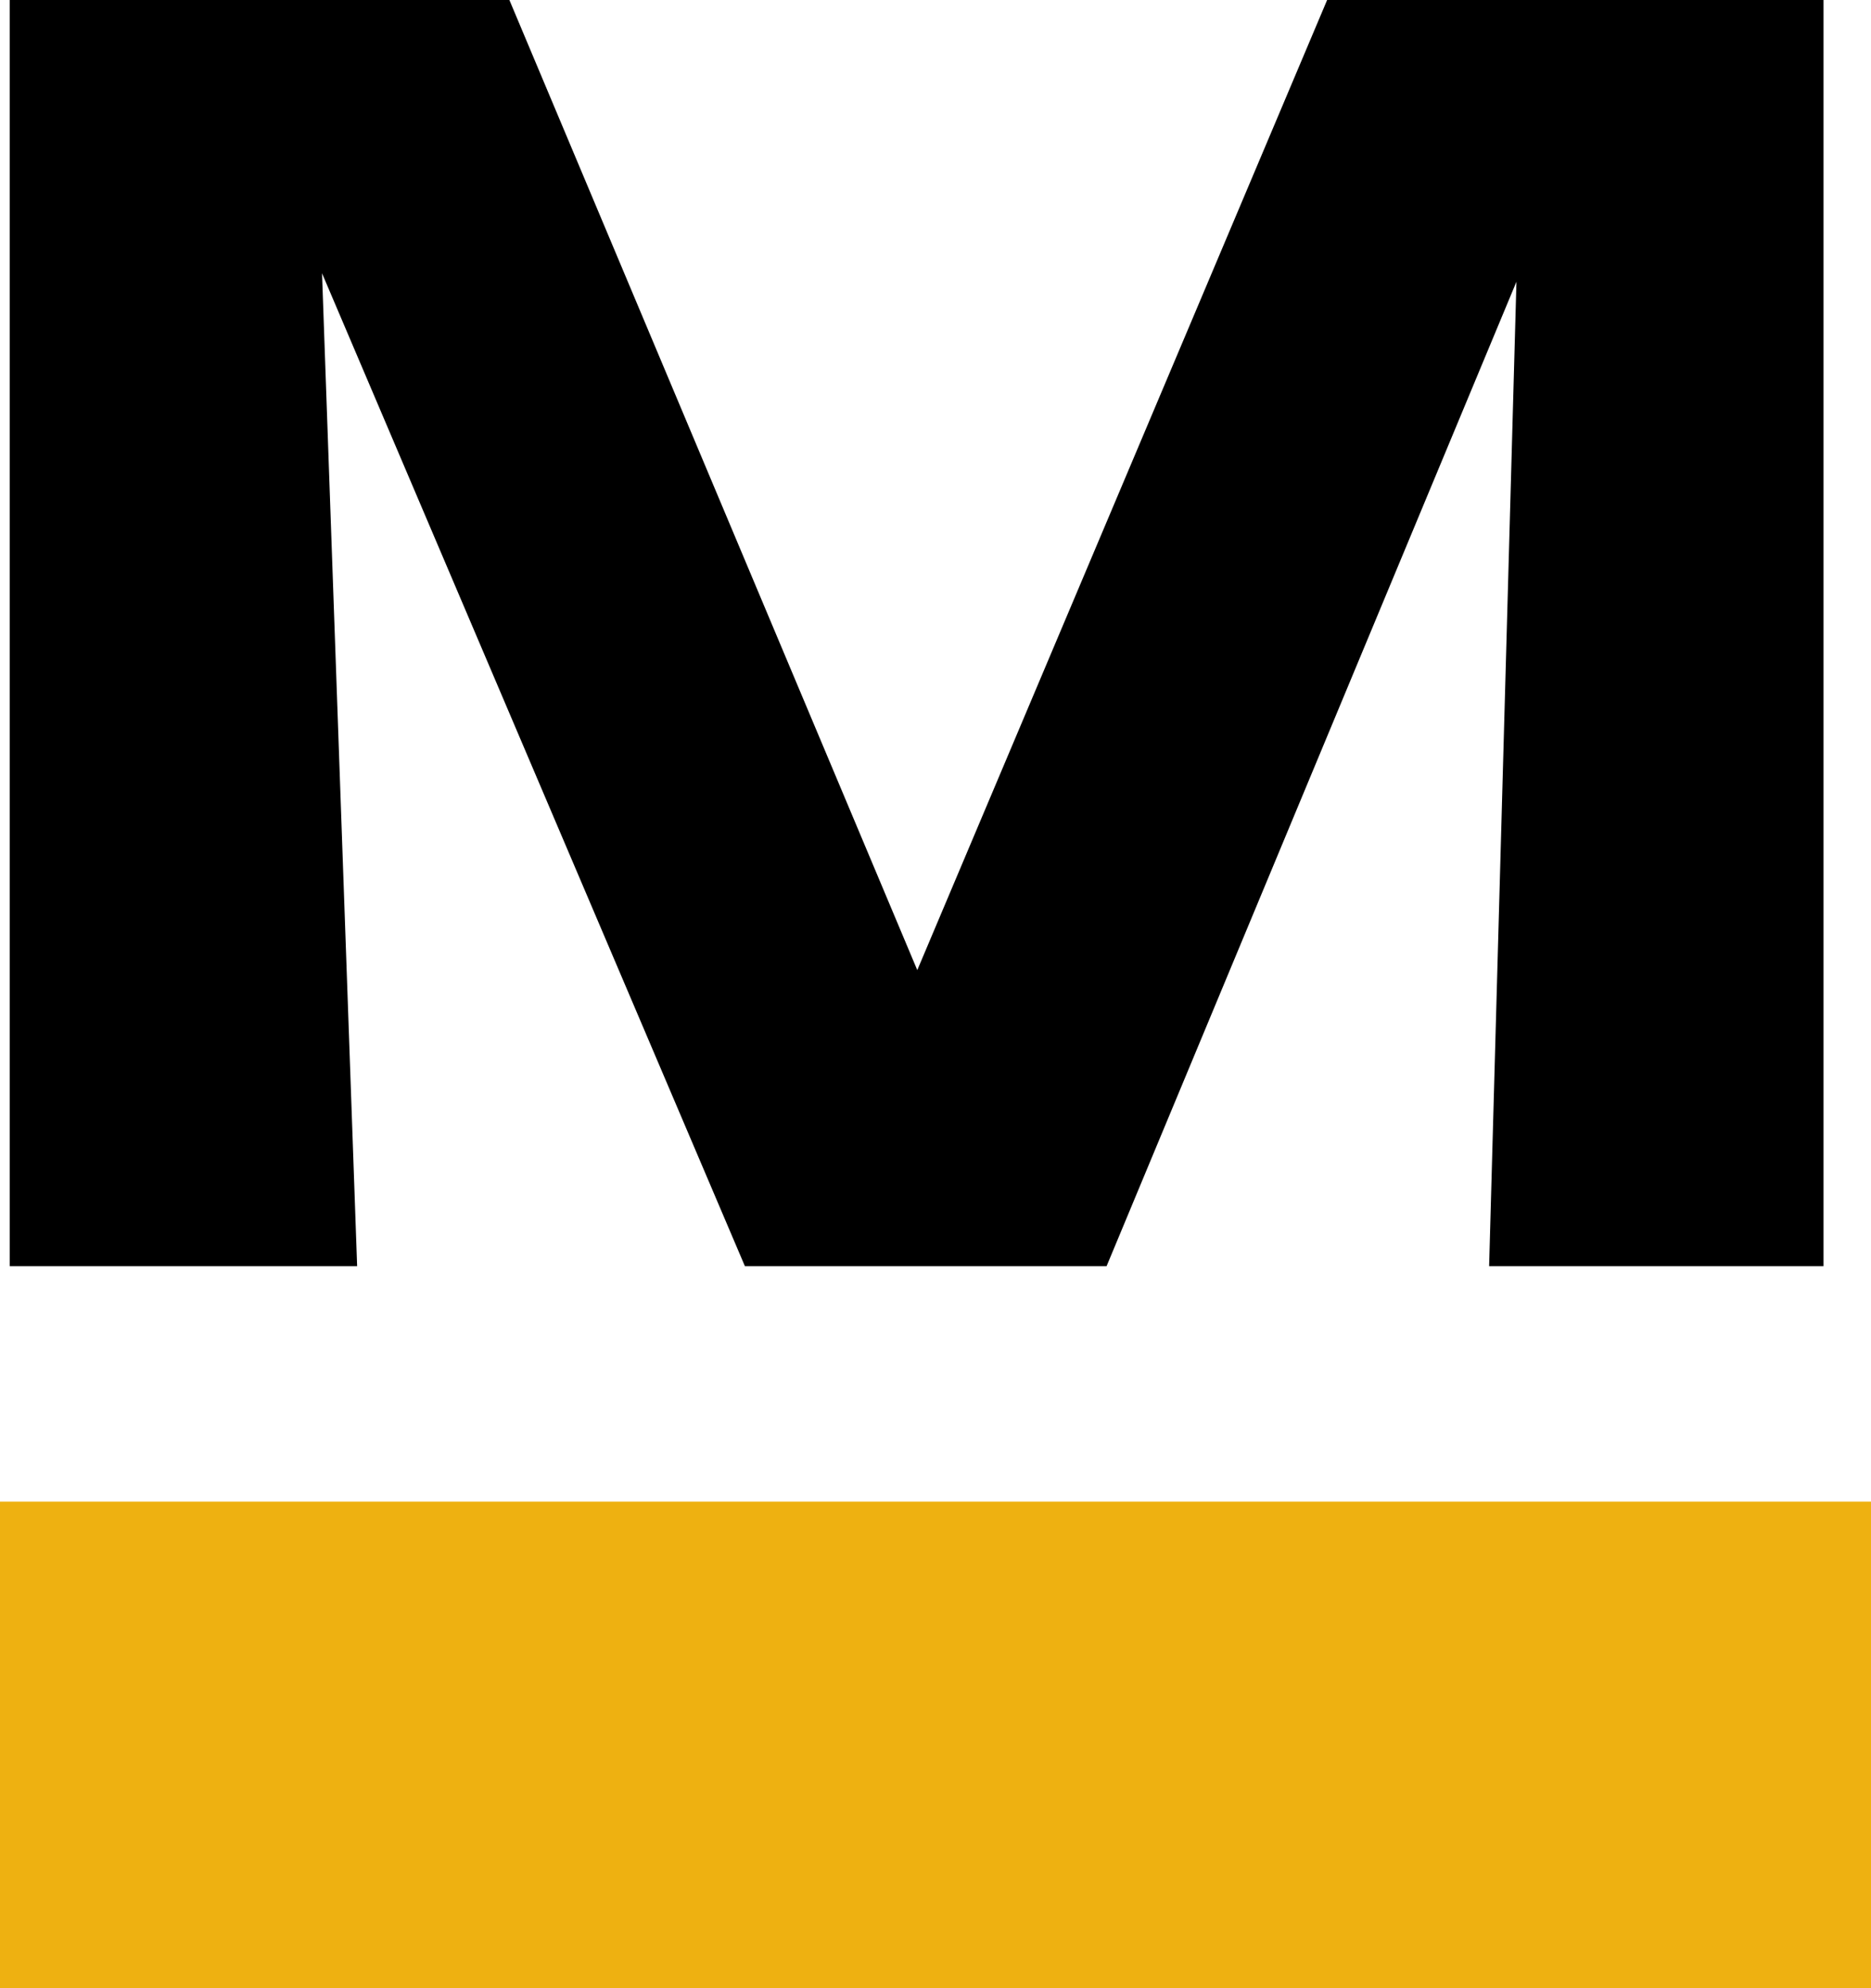
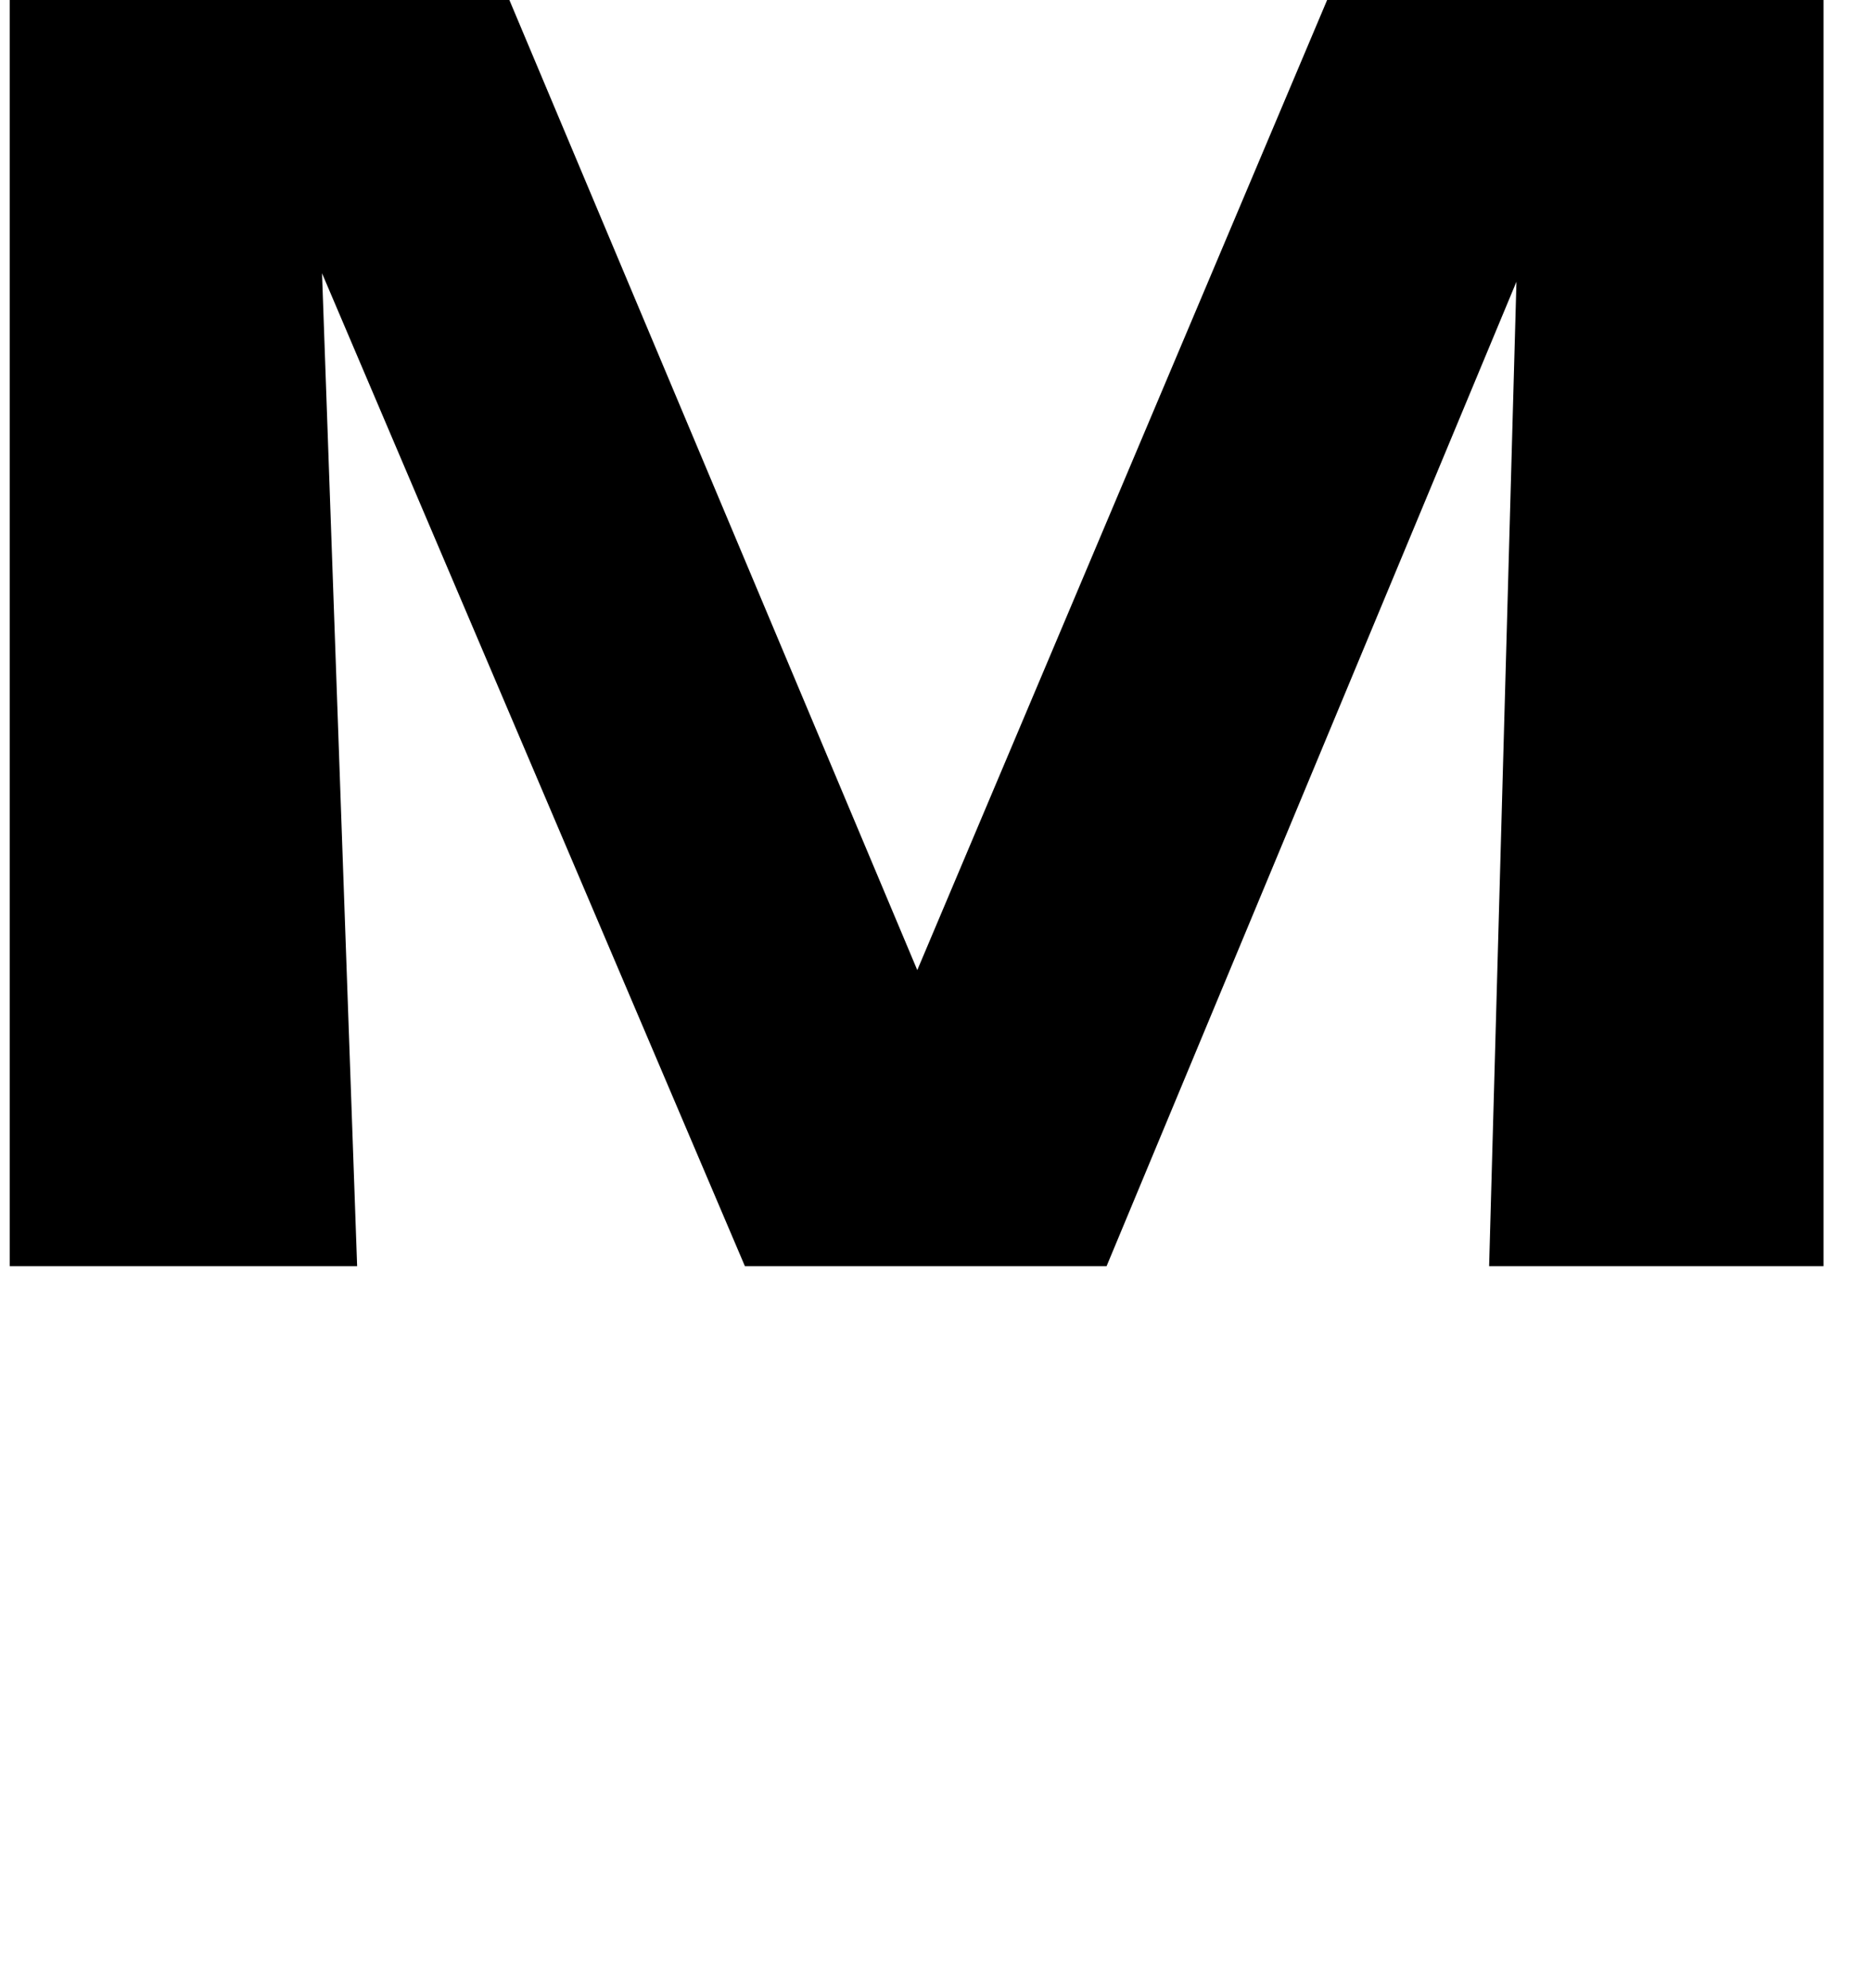
<svg xmlns="http://www.w3.org/2000/svg" id="Layer_2" data-name="Layer 2" viewBox="0 0 28.76 30.56">
  <defs>
    <style>
      .cls-1 {
        fill: #000;
      }

      .cls-1, .cls-2 {
        stroke-width: 0px;
      }

      .cls-2 {
        fill: #eeb111;
      }
    </style>
  </defs>
  <g id="Layer_1-2" data-name="Layer 1">
    <path class="cls-1" d="M5.49,19.46H.15V0h7.68l6.27,14.91L20.4,0h7.63v19.46h-5.14l.42-15.13-6.3,15.13h-5.56L4.95,4.2l.54,15.27Z" />
-     <rect class="cls-2" y="23.08" width="28.76" height="7.48" />
  </g>
</svg>